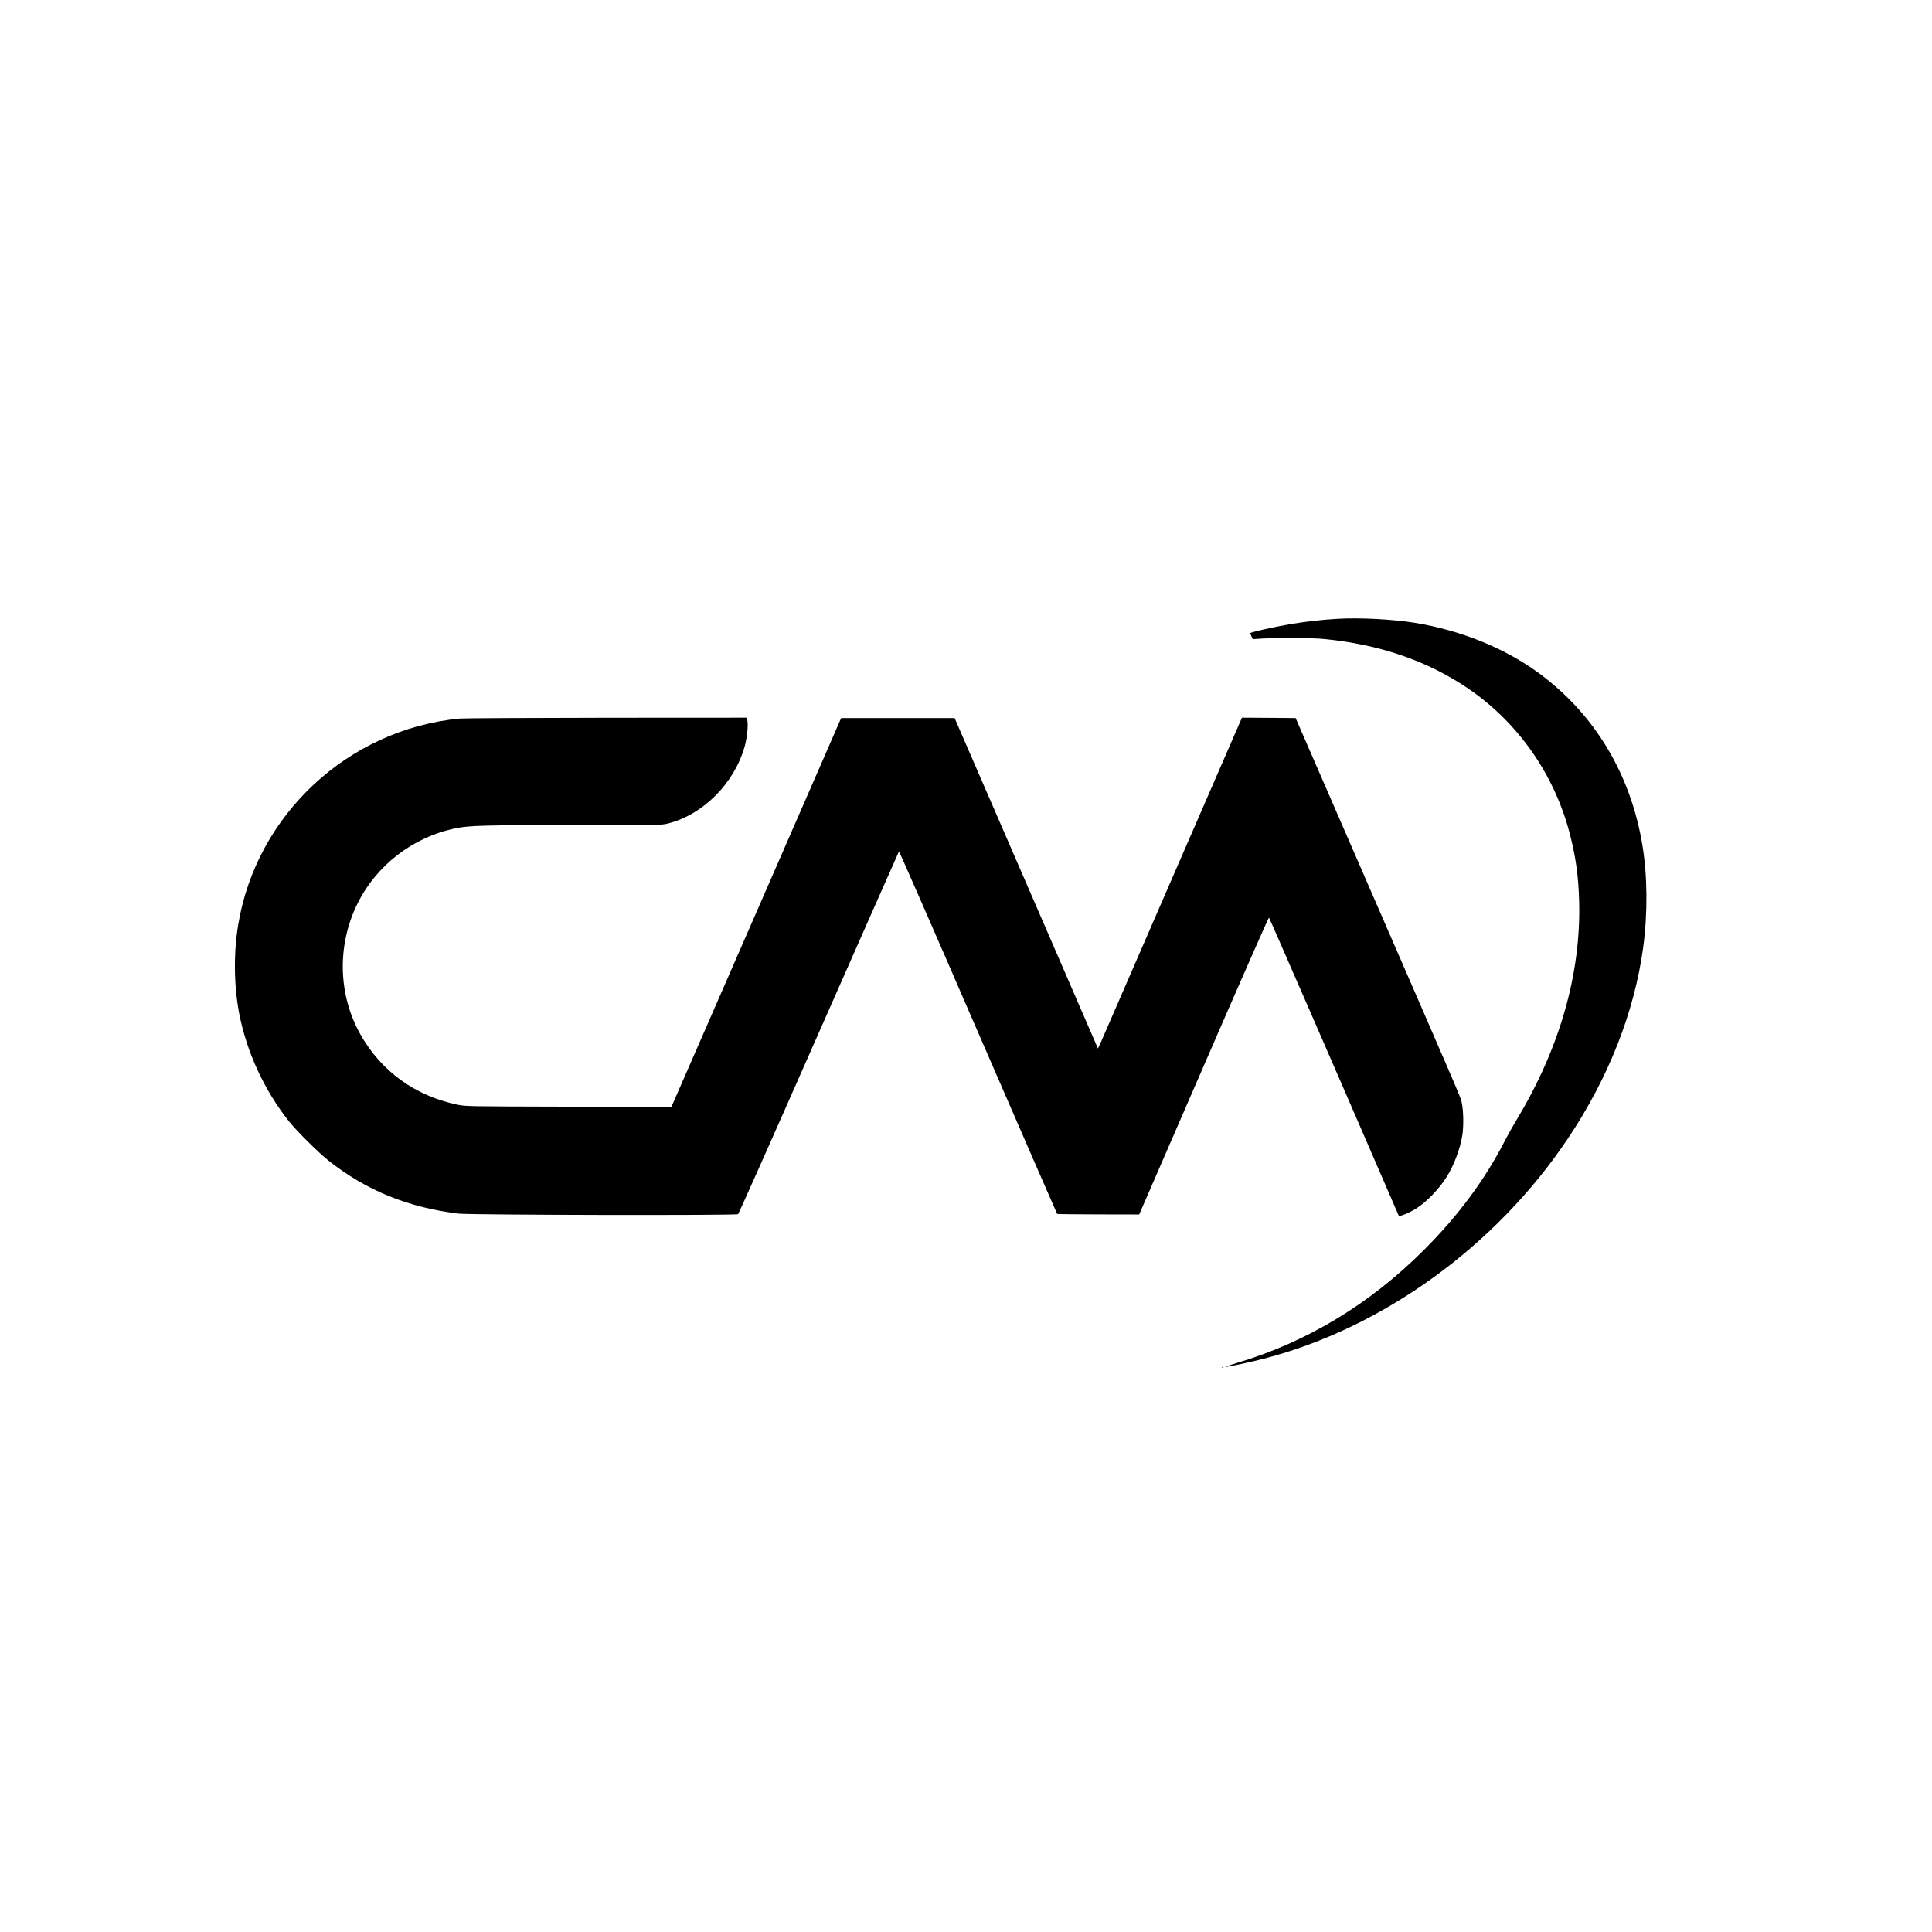
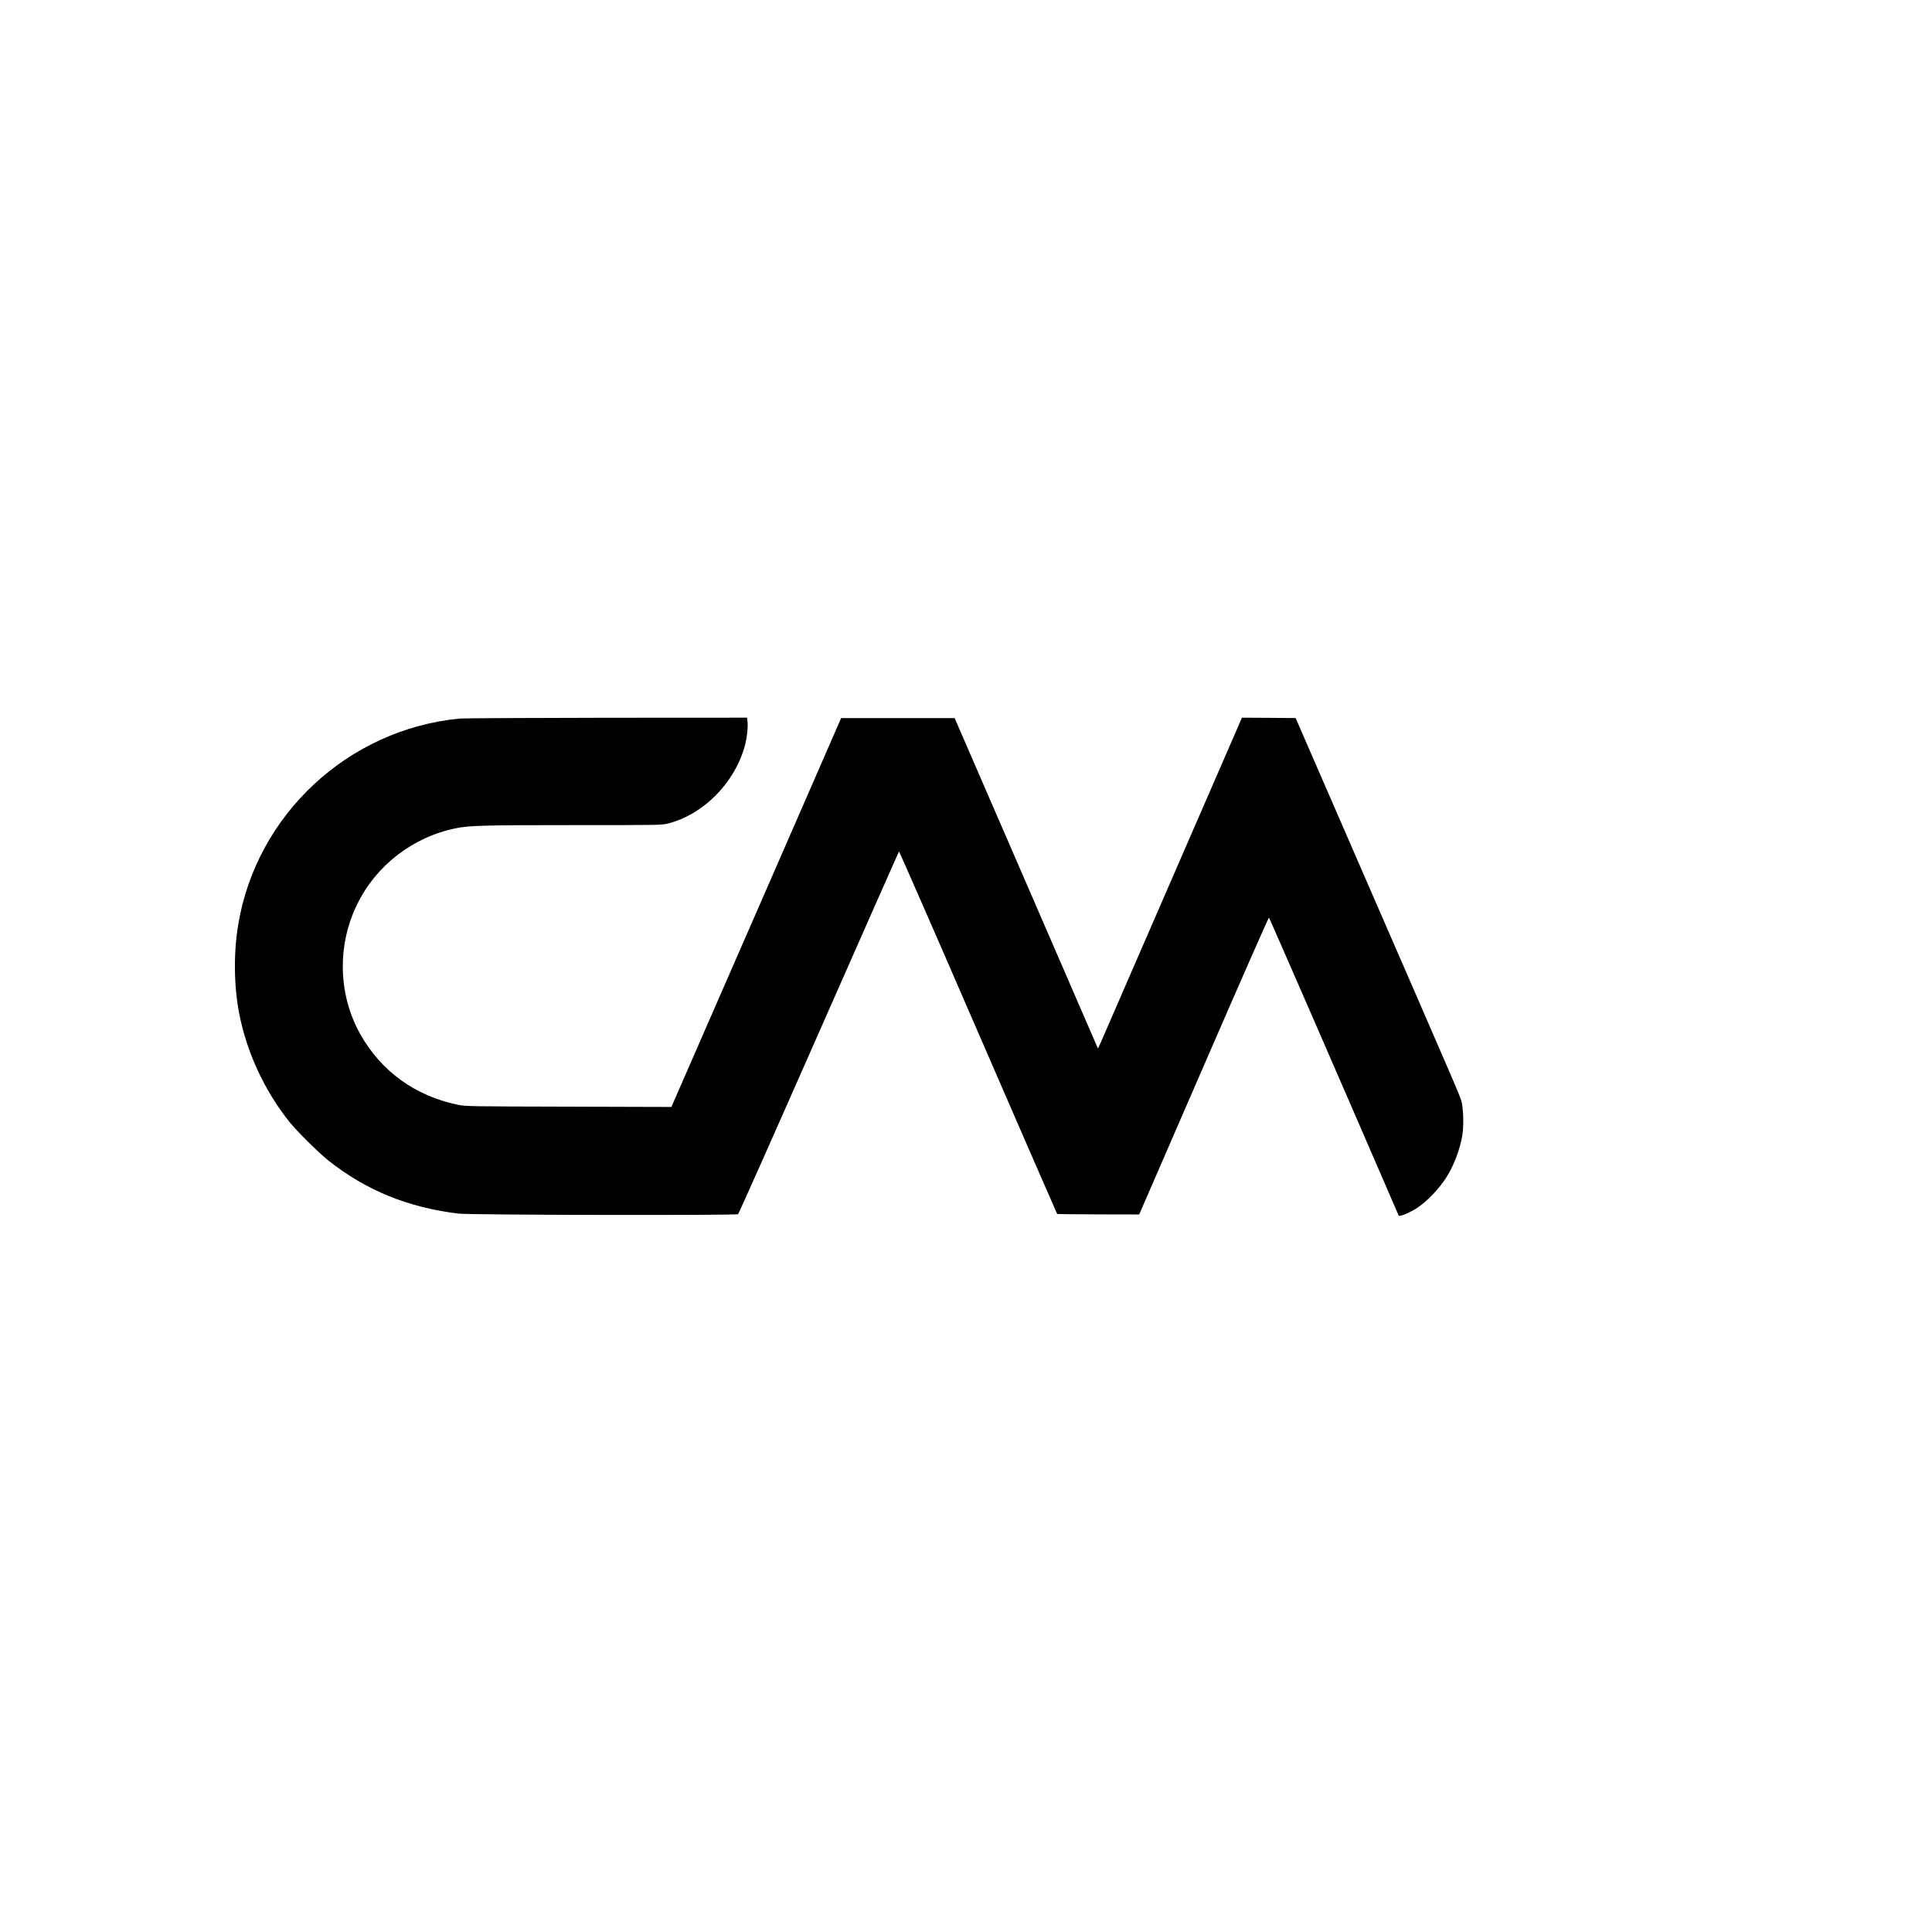
<svg xmlns="http://www.w3.org/2000/svg" version="1.0" width="2482pt" height="2482pt" viewBox="0 0 2482 2482" preserveAspectRatio="xMidYMid meet">
  <g transform="translate(0,2482) scale(0.1,-0.1)" fill="#000000" stroke="none">
-     <path d="M17180 16870 c-200 -11 -414 -36 -615 -70 -210 -36 -505 -103 -505 -115 0 -2 8 -20 17 -40 l17 -36 130 8 c194 12 643 8 786 -6 713 -70 1323 -279 1845 -632 651 -441 1124 -1121 1318 -1895 74 -294 106 -531 114 -854 23 -916 -249 -1872 -791 -2774 -56 -94 -126 -218 -156 -276 -255 -504 -602 -974 -1049 -1420 -698 -697 -1504 -1183 -2406 -1451 -88 -26 -151 -48 -140 -48 35 -1 313 58 490 104 1528 394 2981 1445 3907 2828 520 776 854 1623 967 2452 59 434 56 918 -9 1313 -150 913 -610 1681 -1322 2208 -443 327 -1006 556 -1608 654 -284 45 -701 67 -990 50z" />
    <path d="M5906 15589 c-1432 -138 -2609 -1231 -2845 -2644 -61 -362 -57 -780 10 -1135 95 -500 323 -996 645 -1400 96 -121 380 -402 504 -500 484 -383 1021 -602 1670 -681 148 -18 3569 -25 3592 -7 9 7 476 1057 1038 2333 563 1276 1026 2323 1029 2327 3 3 461 -1042 1016 -2324 556 -1281 1013 -2331 1016 -2333 3 -3 242 -5 530 -6 l524 -1 830 1911 c456 1051 833 1907 837 1903 8 -8 954 -2180 1378 -3162 155 -360 285 -660 289 -667 9 -18 149 41 238 100 130 87 278 241 375 393 93 145 174 358 203 533 21 122 16 336 -9 439 -18 70 -15 63 -1259 2922 l-872 2005 -345 3 -345 2 -890 -2047 c-489 -1127 -905 -2083 -924 -2126 l-36 -77 -920 2122 -921 2123 -729 0 -729 0 -1090 -2498 -1091 -2498 -1320 4 c-1294 3 -1322 4 -1422 24 -548 113 -987 430 -1255 908 -283 505 -299 1132 -43 1661 245 506 718 871 1273 984 173 35 356 40 1520 40 1105 0 1125 0 1205 21 448 114 845 511 981 980 30 103 48 255 39 327 l-6 52 -1801 -1 c-991 -1 -1841 -6 -1890 -10z" />
-     <path d="M15698 7253 c7 -3 16 -2 19 1 4 3 -2 6 -13 5 -11 0 -14 -3 -6 -6z" />
  </g>
</svg>